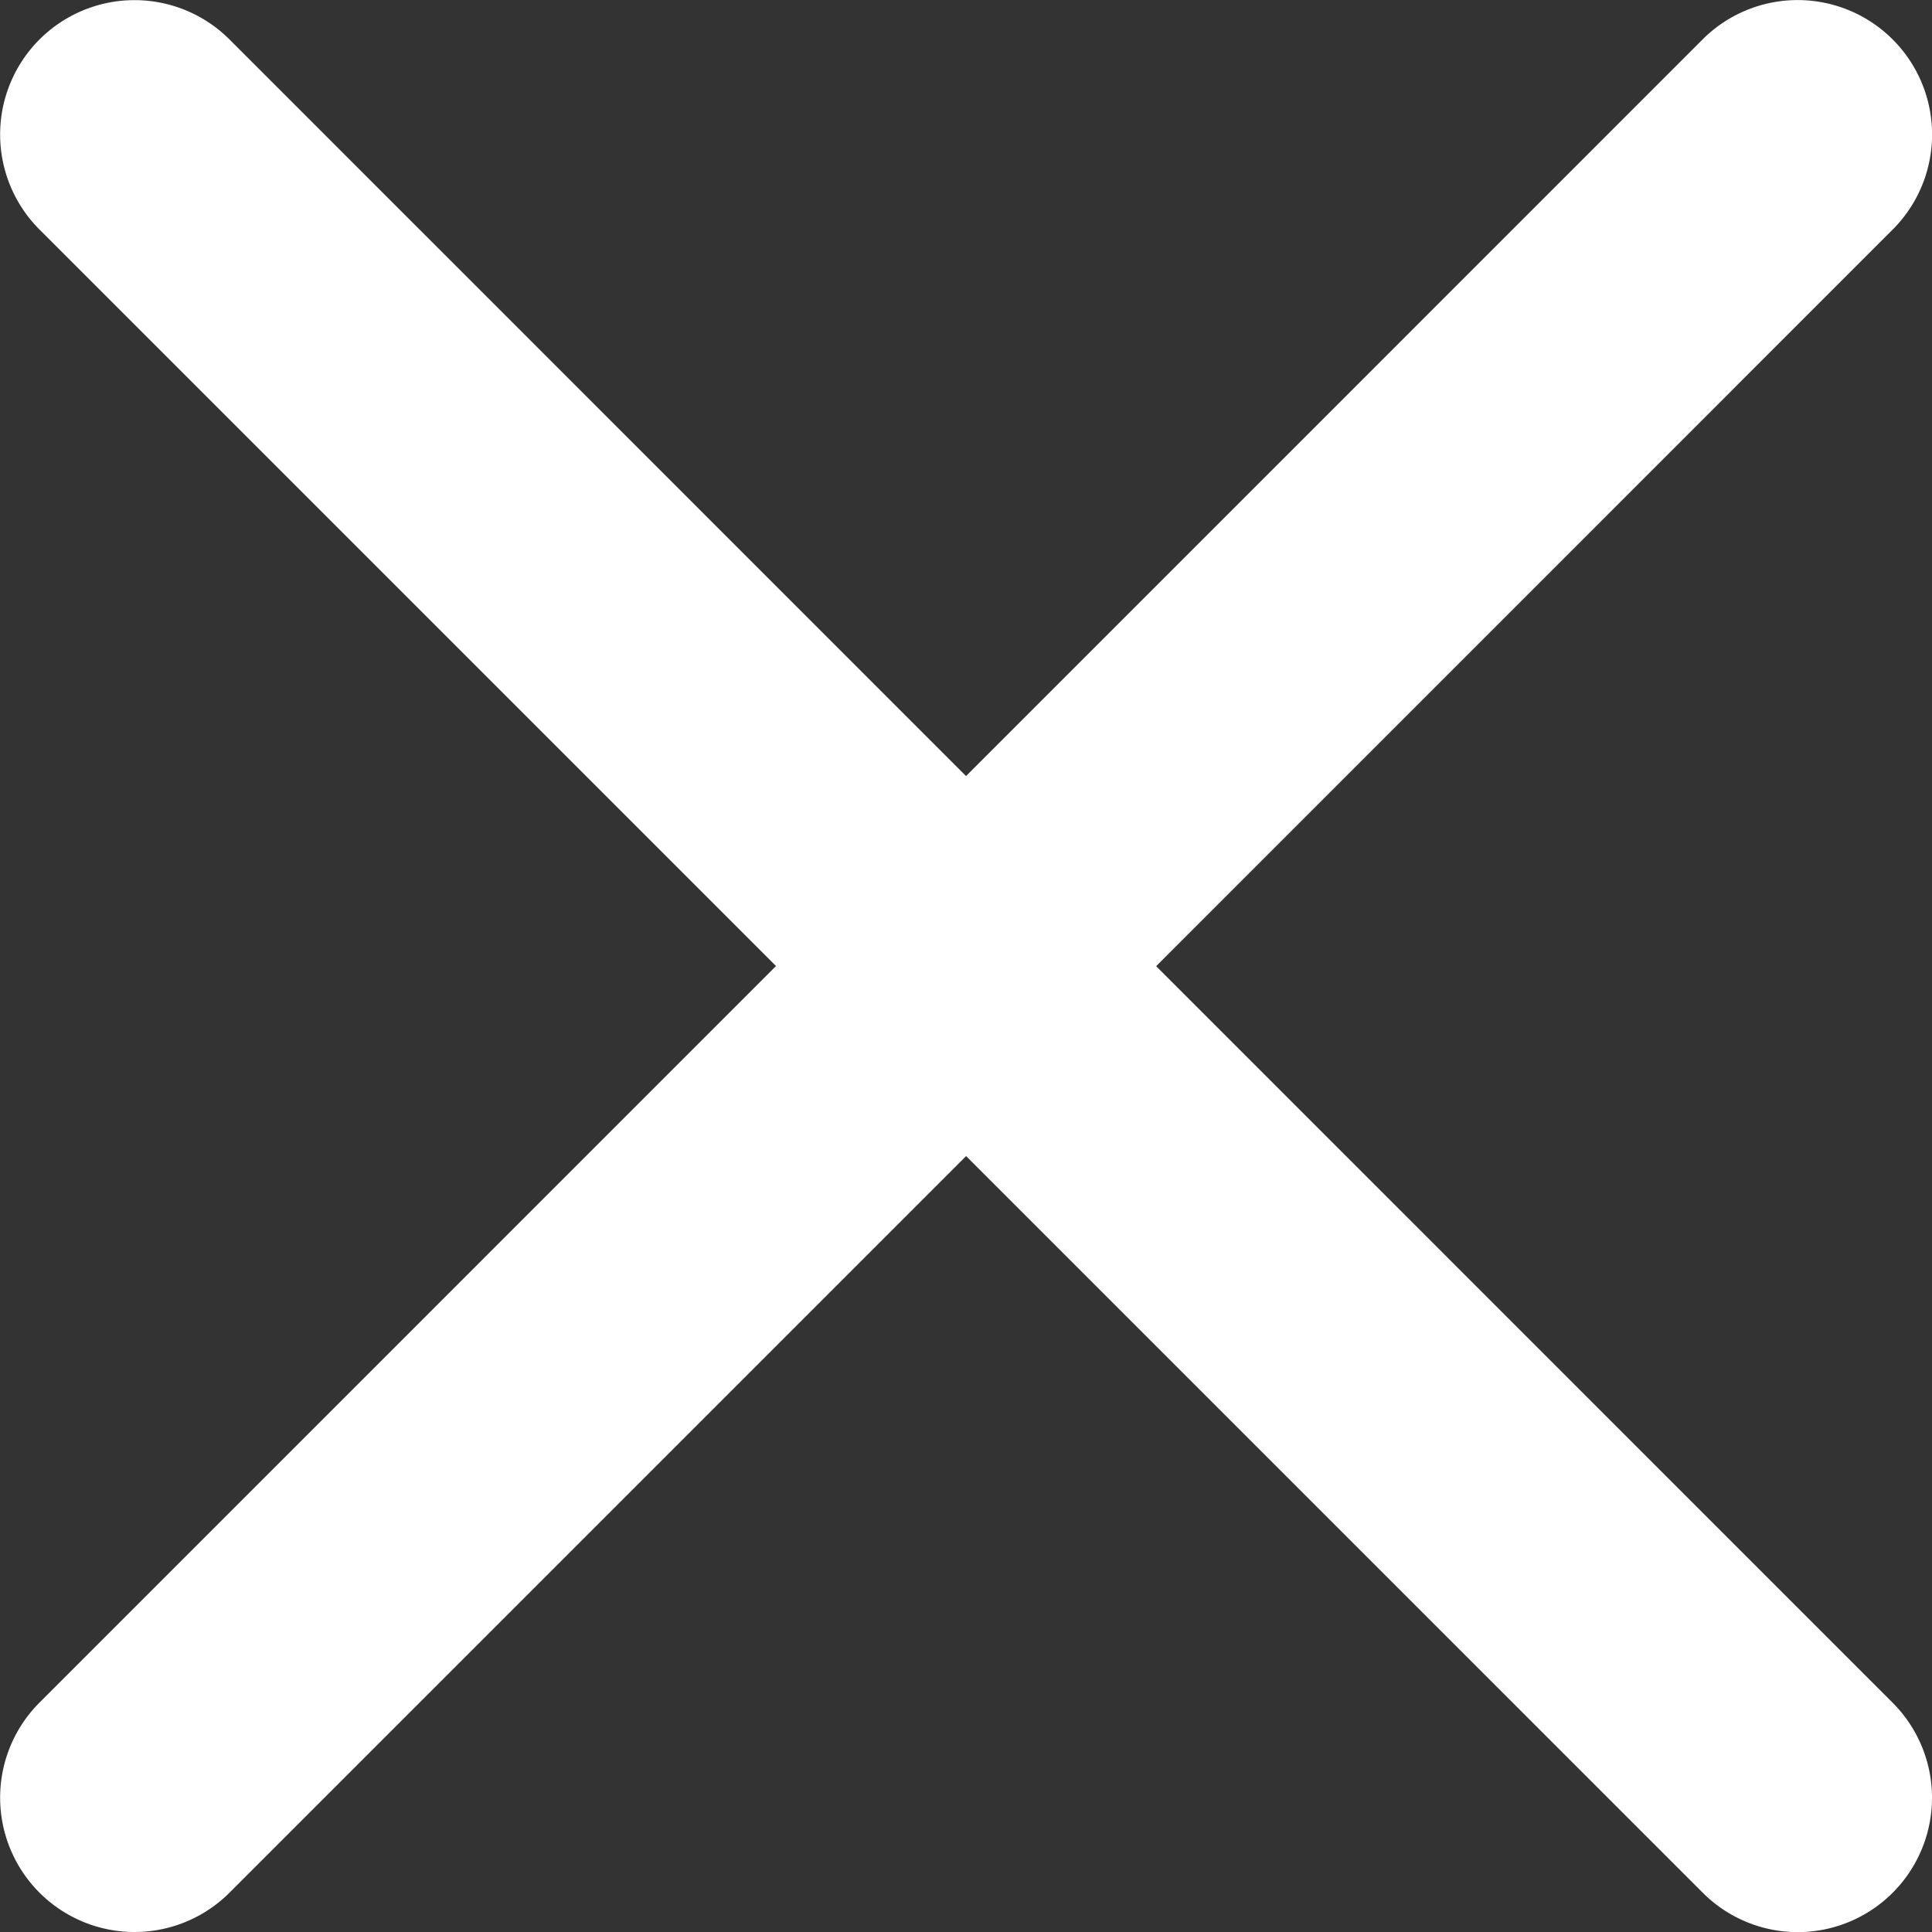
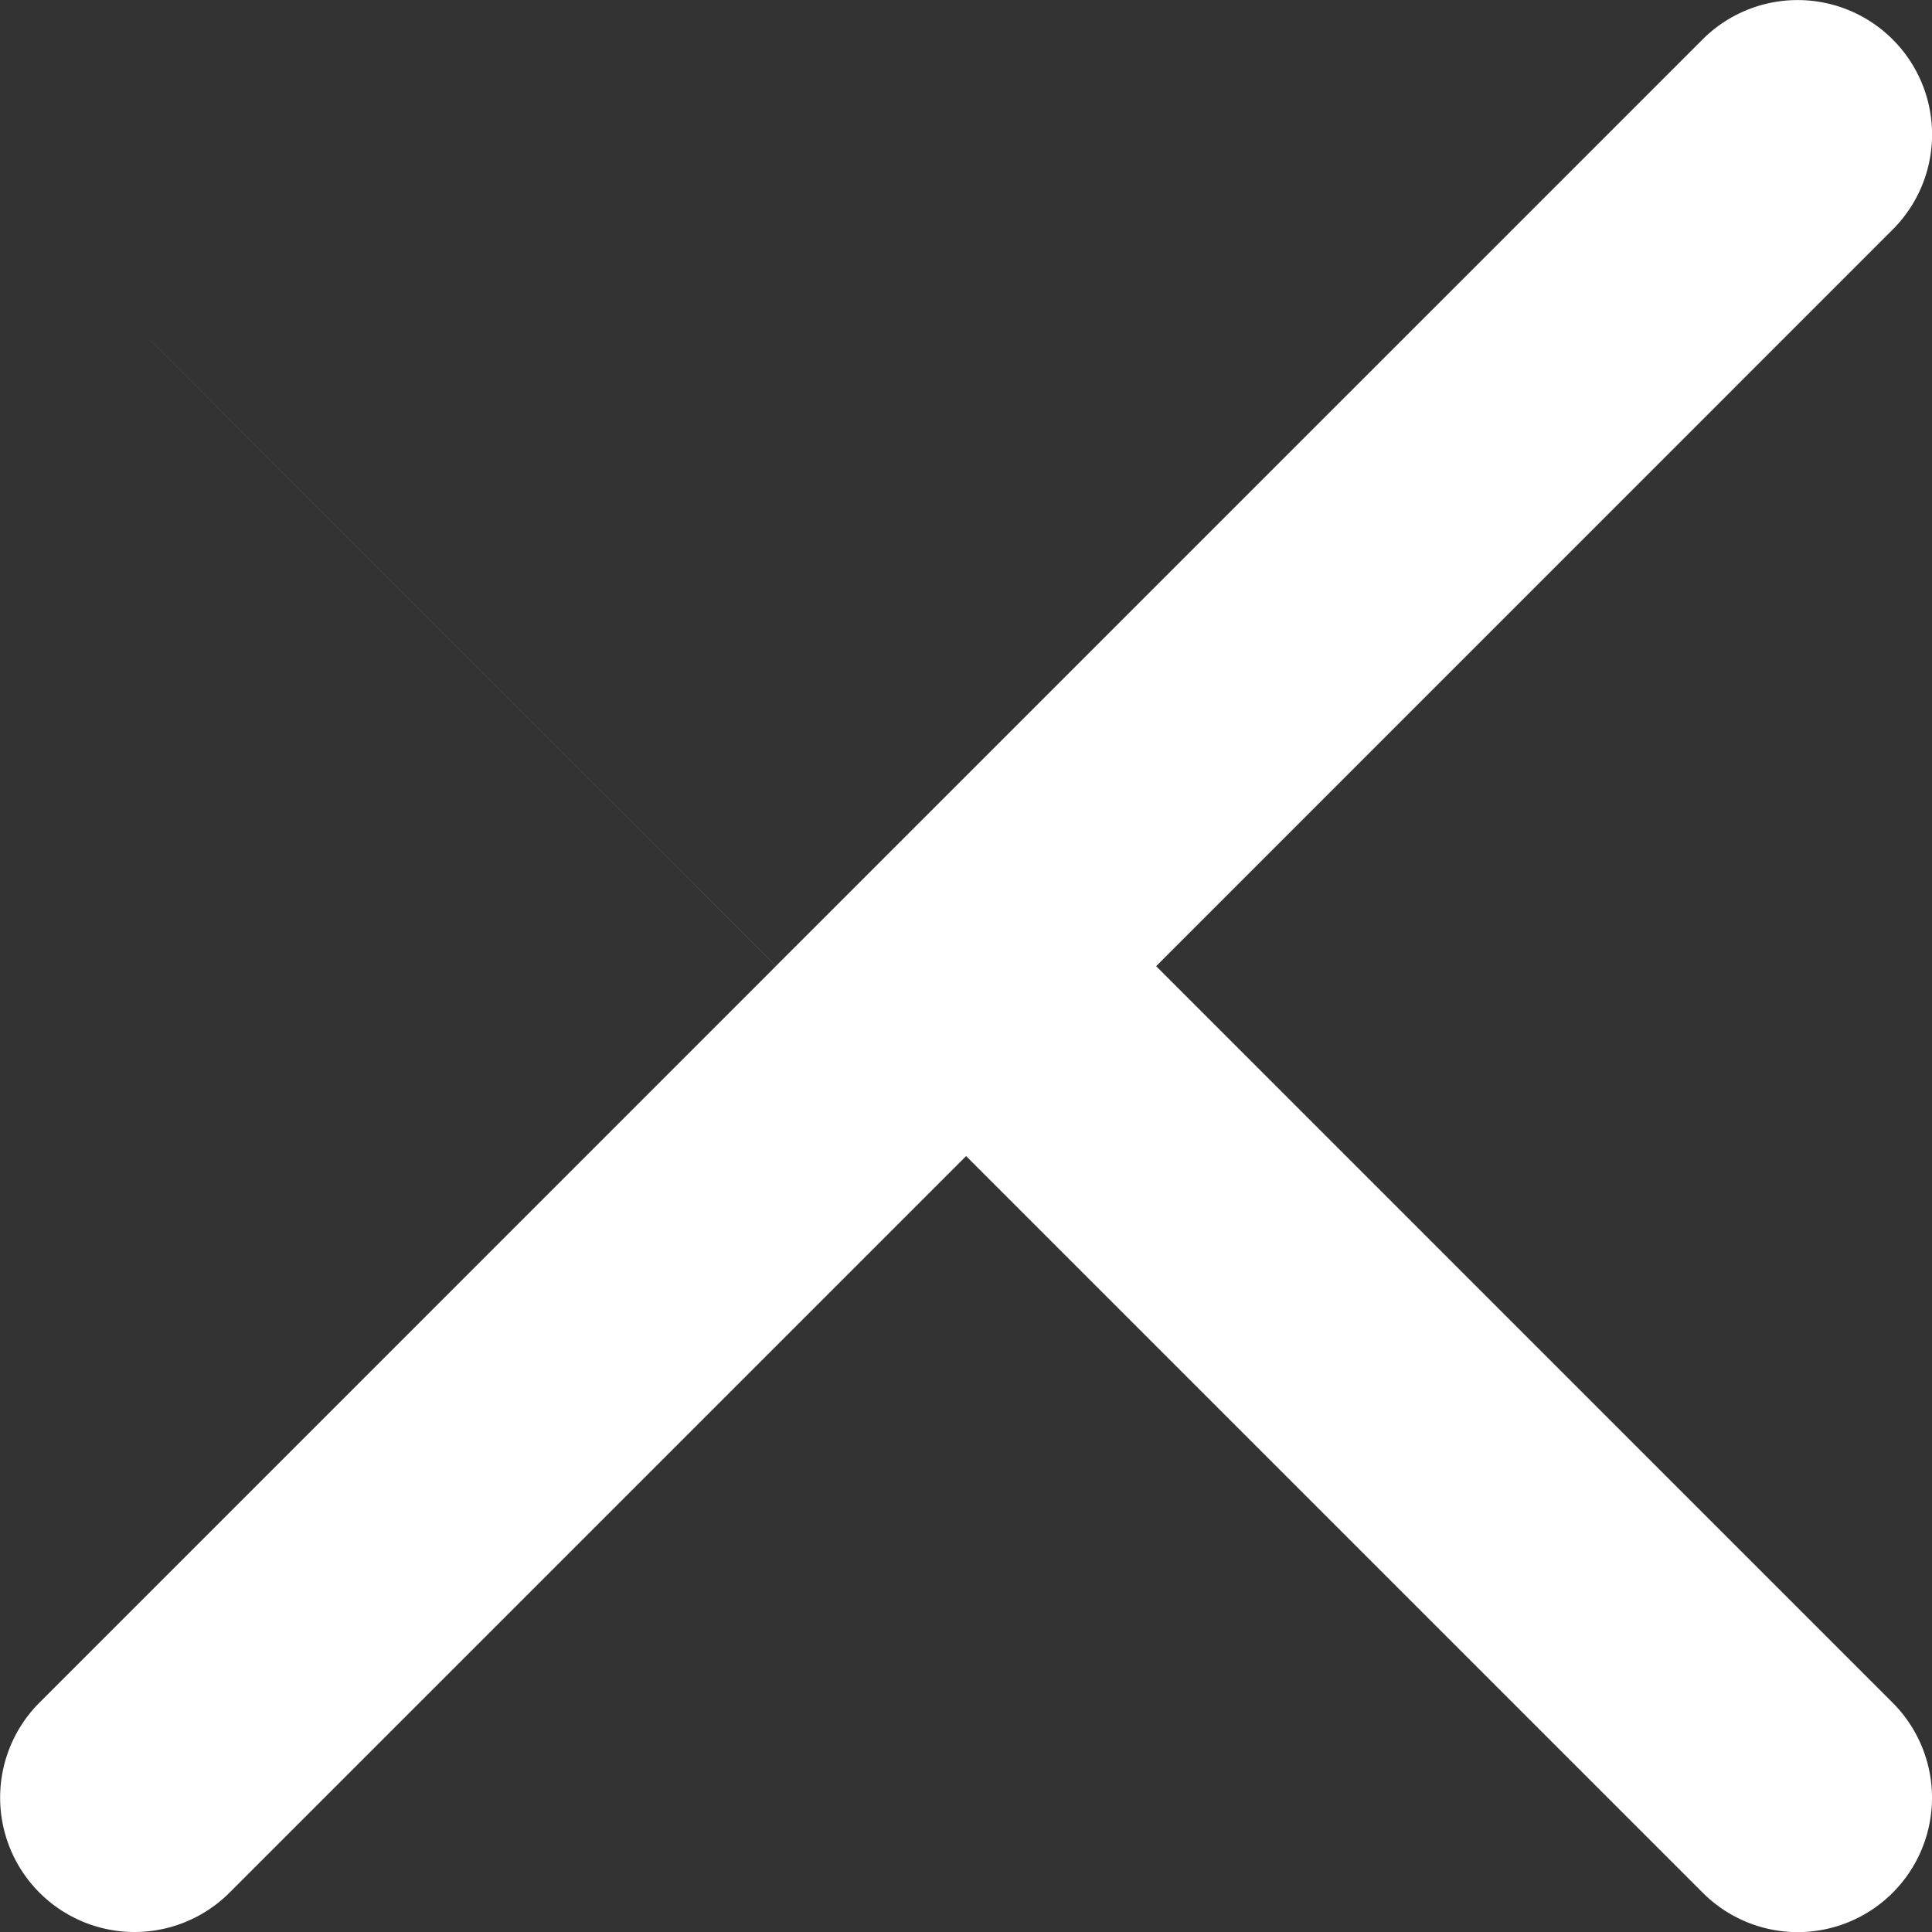
<svg xmlns="http://www.w3.org/2000/svg" width="28.749" height="28.749" viewBox="0 0 28.749 28.749">
  <rect x="0" y="0" width="28.749" height="28.749" fill="#333333" stroke="none" />
-   <path fill="#fff" d="m25.336 28.163-10.96-10.96-10.96 10.96a2 2 0 0 1-2.829 0 2 2 0 0 1 0-2.827l10.96-10.961L.587 3.415a2 2 0 0 1 0-2.827 2 2 0 0 1 2.829 0l10.959 10.96L25.335.587a2 2 0 0 1 2.829 0 2 2 0 0 1 0 2.829l-10.96 10.961 10.96 10.961a2 2 0 0 1 0 2.827 2 2 0 0 1-1.414.586 2 2 0 0 1-1.414-.588" />
+   <path fill="#fff" d="m25.336 28.163-10.96-10.96-10.96 10.96a2 2 0 0 1-2.829 0 2 2 0 0 1 0-2.827l10.96-10.961L.587 3.415l10.959 10.96L25.335.587a2 2 0 0 1 2.829 0 2 2 0 0 1 0 2.829l-10.96 10.961 10.96 10.961a2 2 0 0 1 0 2.827 2 2 0 0 1-1.414.586 2 2 0 0 1-1.414-.588" />
</svg>